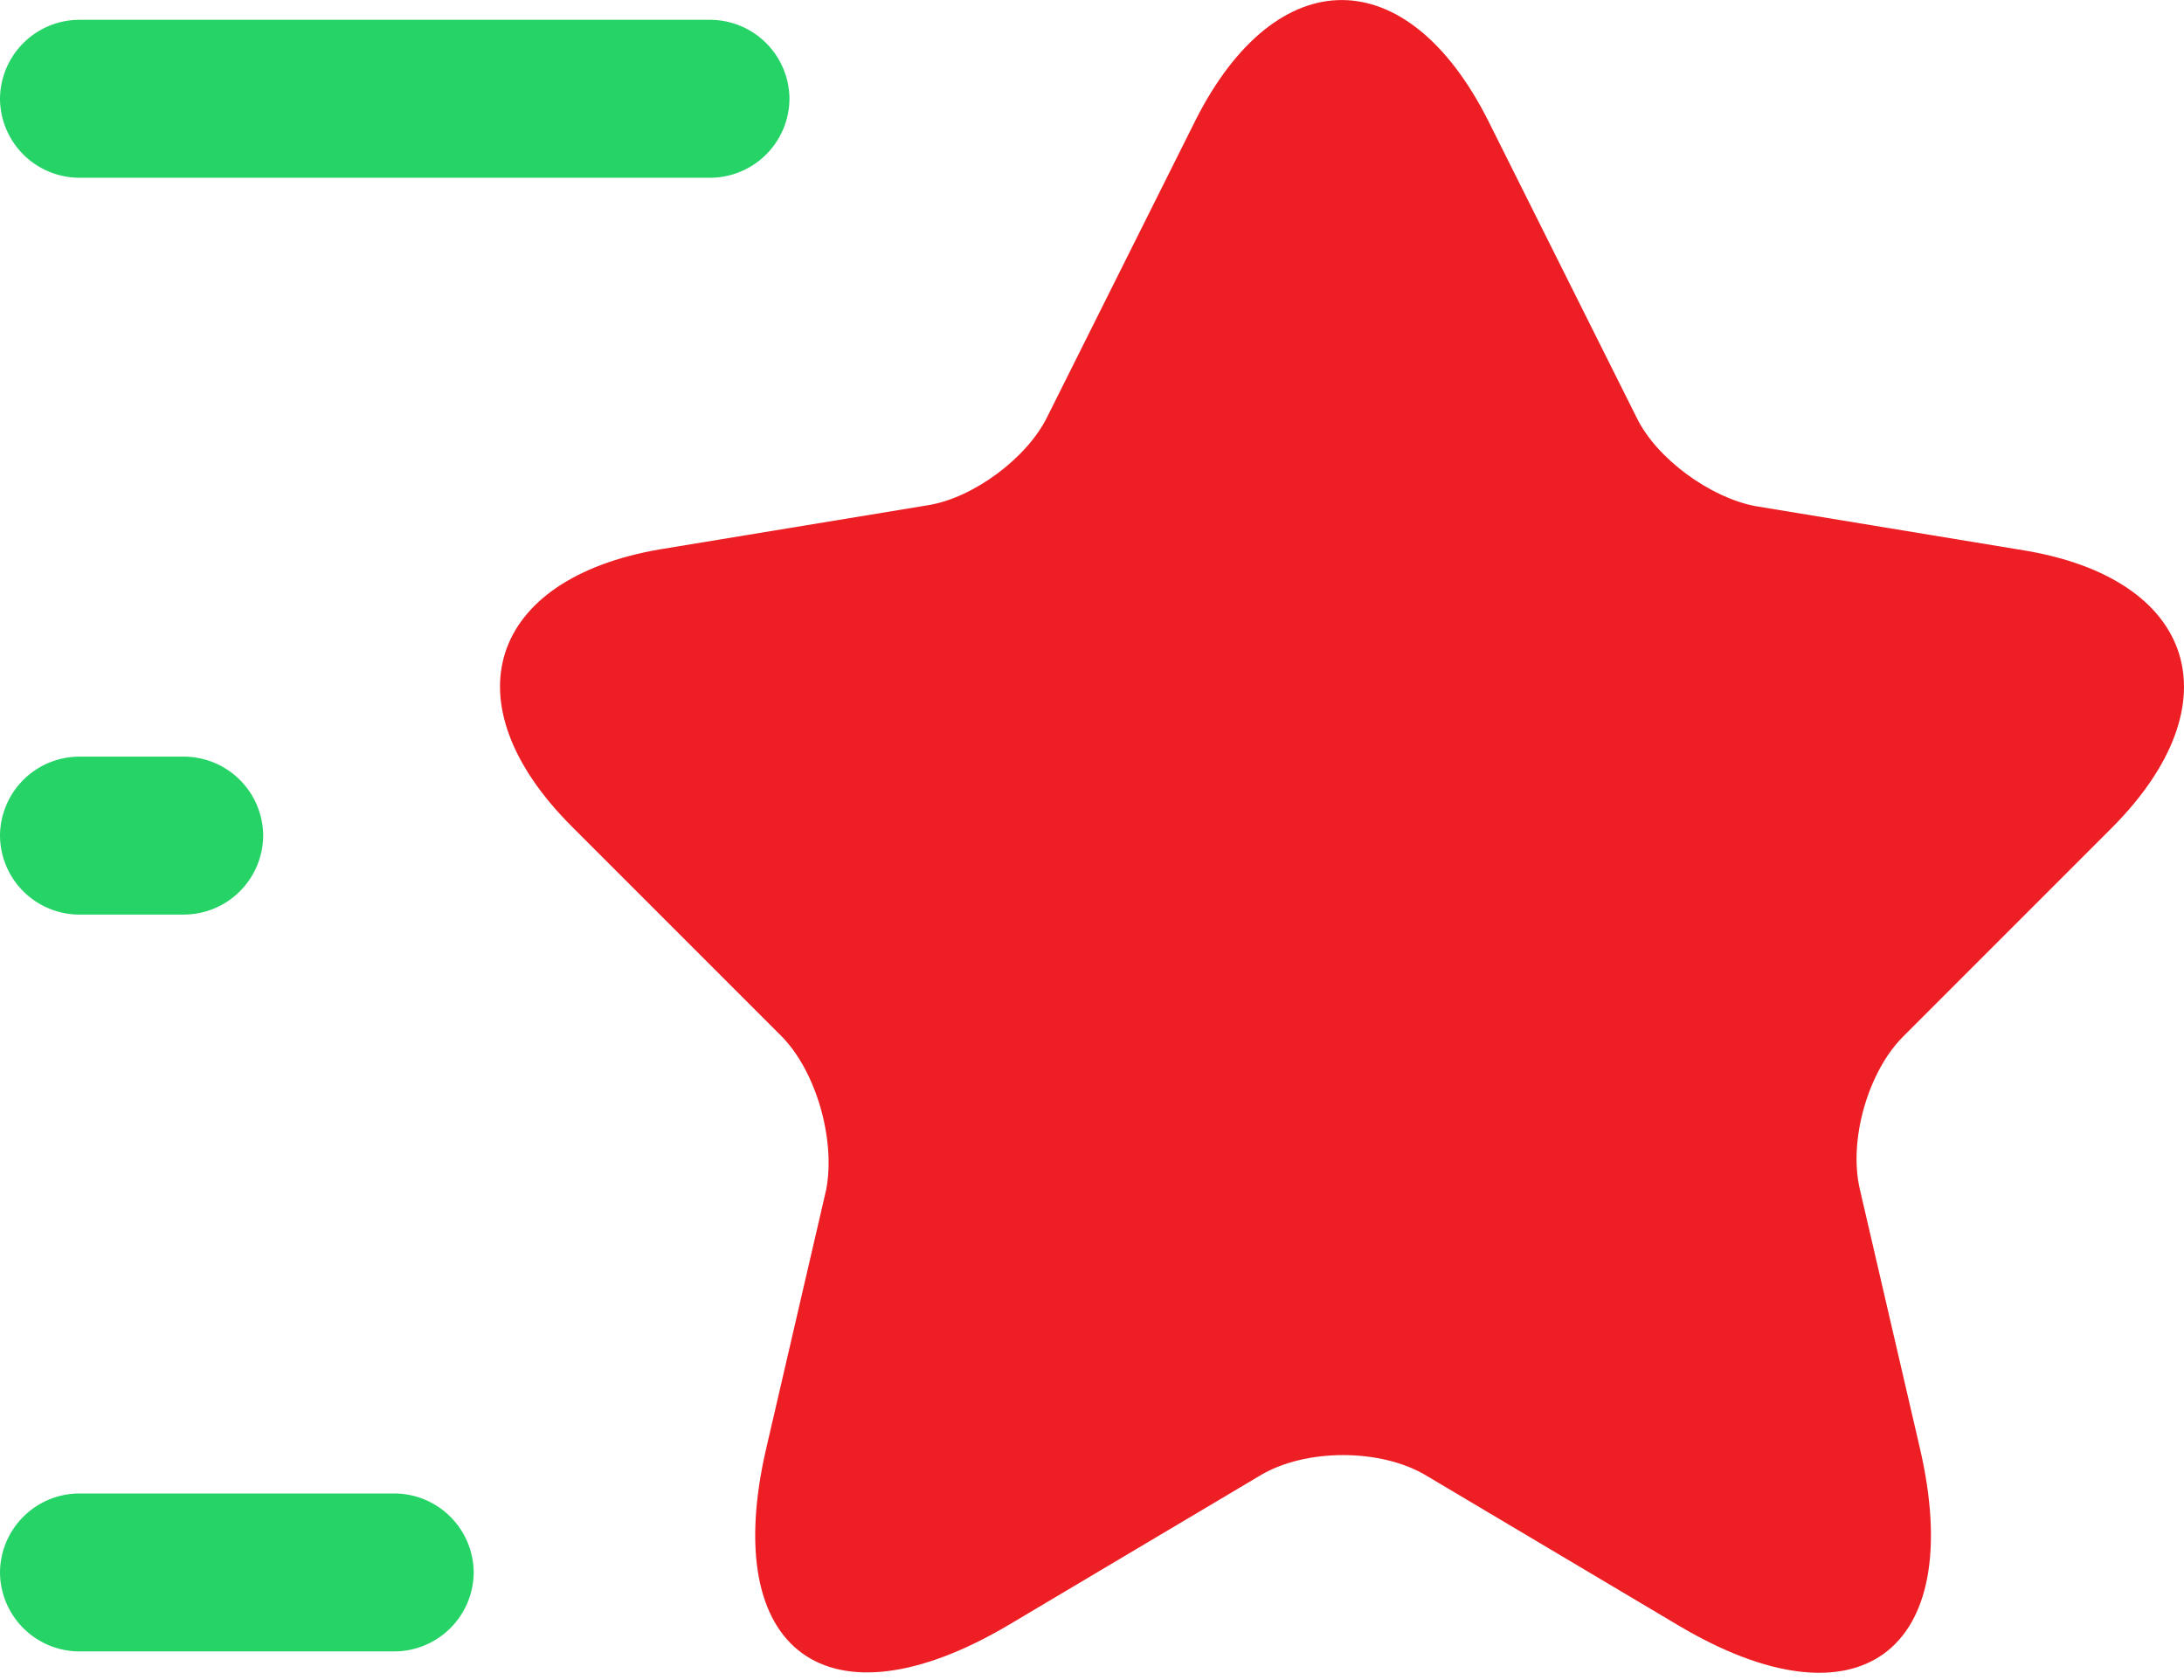
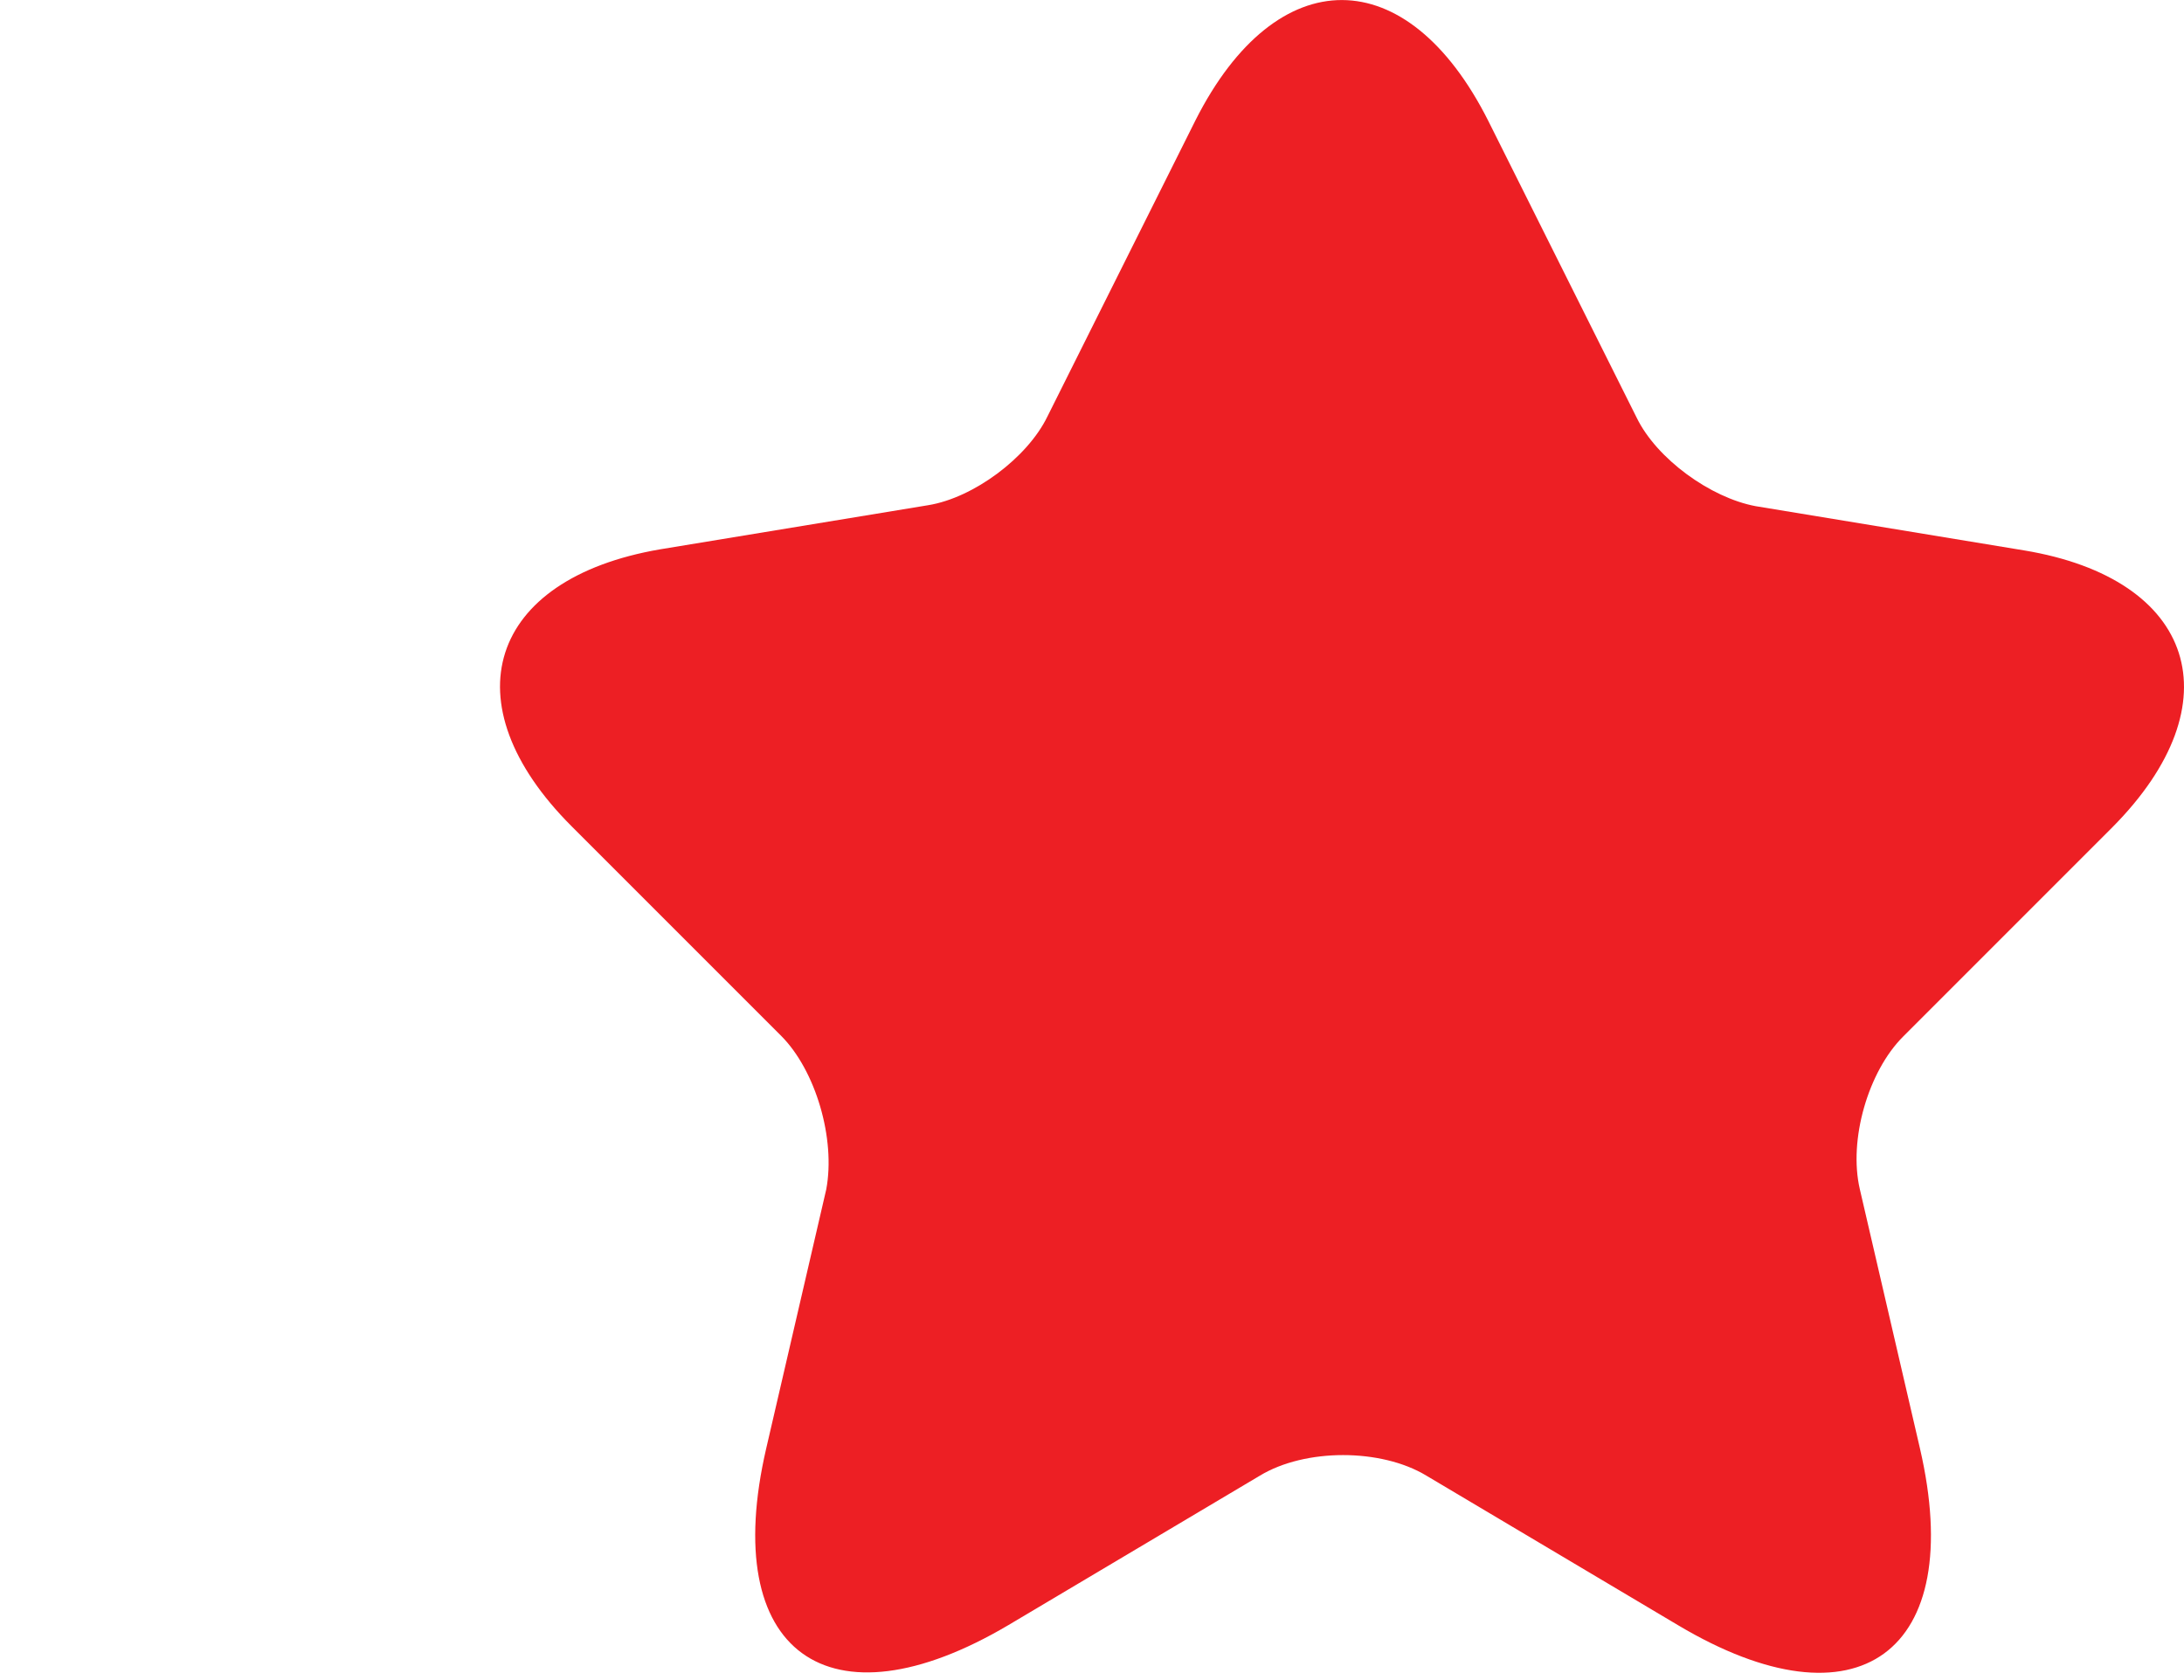
<svg xmlns="http://www.w3.org/2000/svg" width="65" height="50" fill="none" viewBox="0 0 65 50">
  <path fill="#ed1f24" d="m44.295 3.599 4.417 8.834c.595 1.221 2.193 2.38 3.54 2.631l7.988 1.316c5.106.846 6.297 4.542 2.631 8.238l-6.233 6.234c-1.034 1.034-1.63 3.07-1.285 4.543L57.14 43.1c1.41 6.077-1.848 8.458-7.205 5.263l-7.487-4.449C41.1 43.101 38.844 43.101 37.497 43.916l-7.487 4.449c-5.356 3.164-8.614.814-7.205-5.263l1.786-7.706c.282-1.504-.313-3.54-1.347-4.574l-6.234-6.234c-3.665-3.665-2.475-7.361 2.631-8.239l7.989-1.315c1.347-.22 2.944-1.41 3.54-2.632l4.416-8.834c2.413-4.761 6.297-4.761 8.71.032" />
-   <path fill="#25d366" d="M21.145 5.29H2.35A2.367 2.367 0 0 1 0 2.94 2.367 2.367 0 0 1 2.35.59h18.796a2.367 2.367 0 0 1 2.35 2.35 2.367 2.367 0 0 1-2.35 2.35M11.747 49.147H2.35A2.367 2.367 0 0 1 0 46.797a2.367 2.367 0 0 1 2.35-2.35h9.398a2.367 2.367 0 0 1 2.35 2.35 2.367 2.367 0 0 1-2.35 2.35M5.482 27.219H2.35A2.367 2.367 0 0 1 0 24.868a2.367 2.367 0 0 1 2.35-2.35h3.133a2.367 2.367 0 0 1 2.35 2.35 2.367 2.367 0 0 1-2.35 2.35" />
</svg>